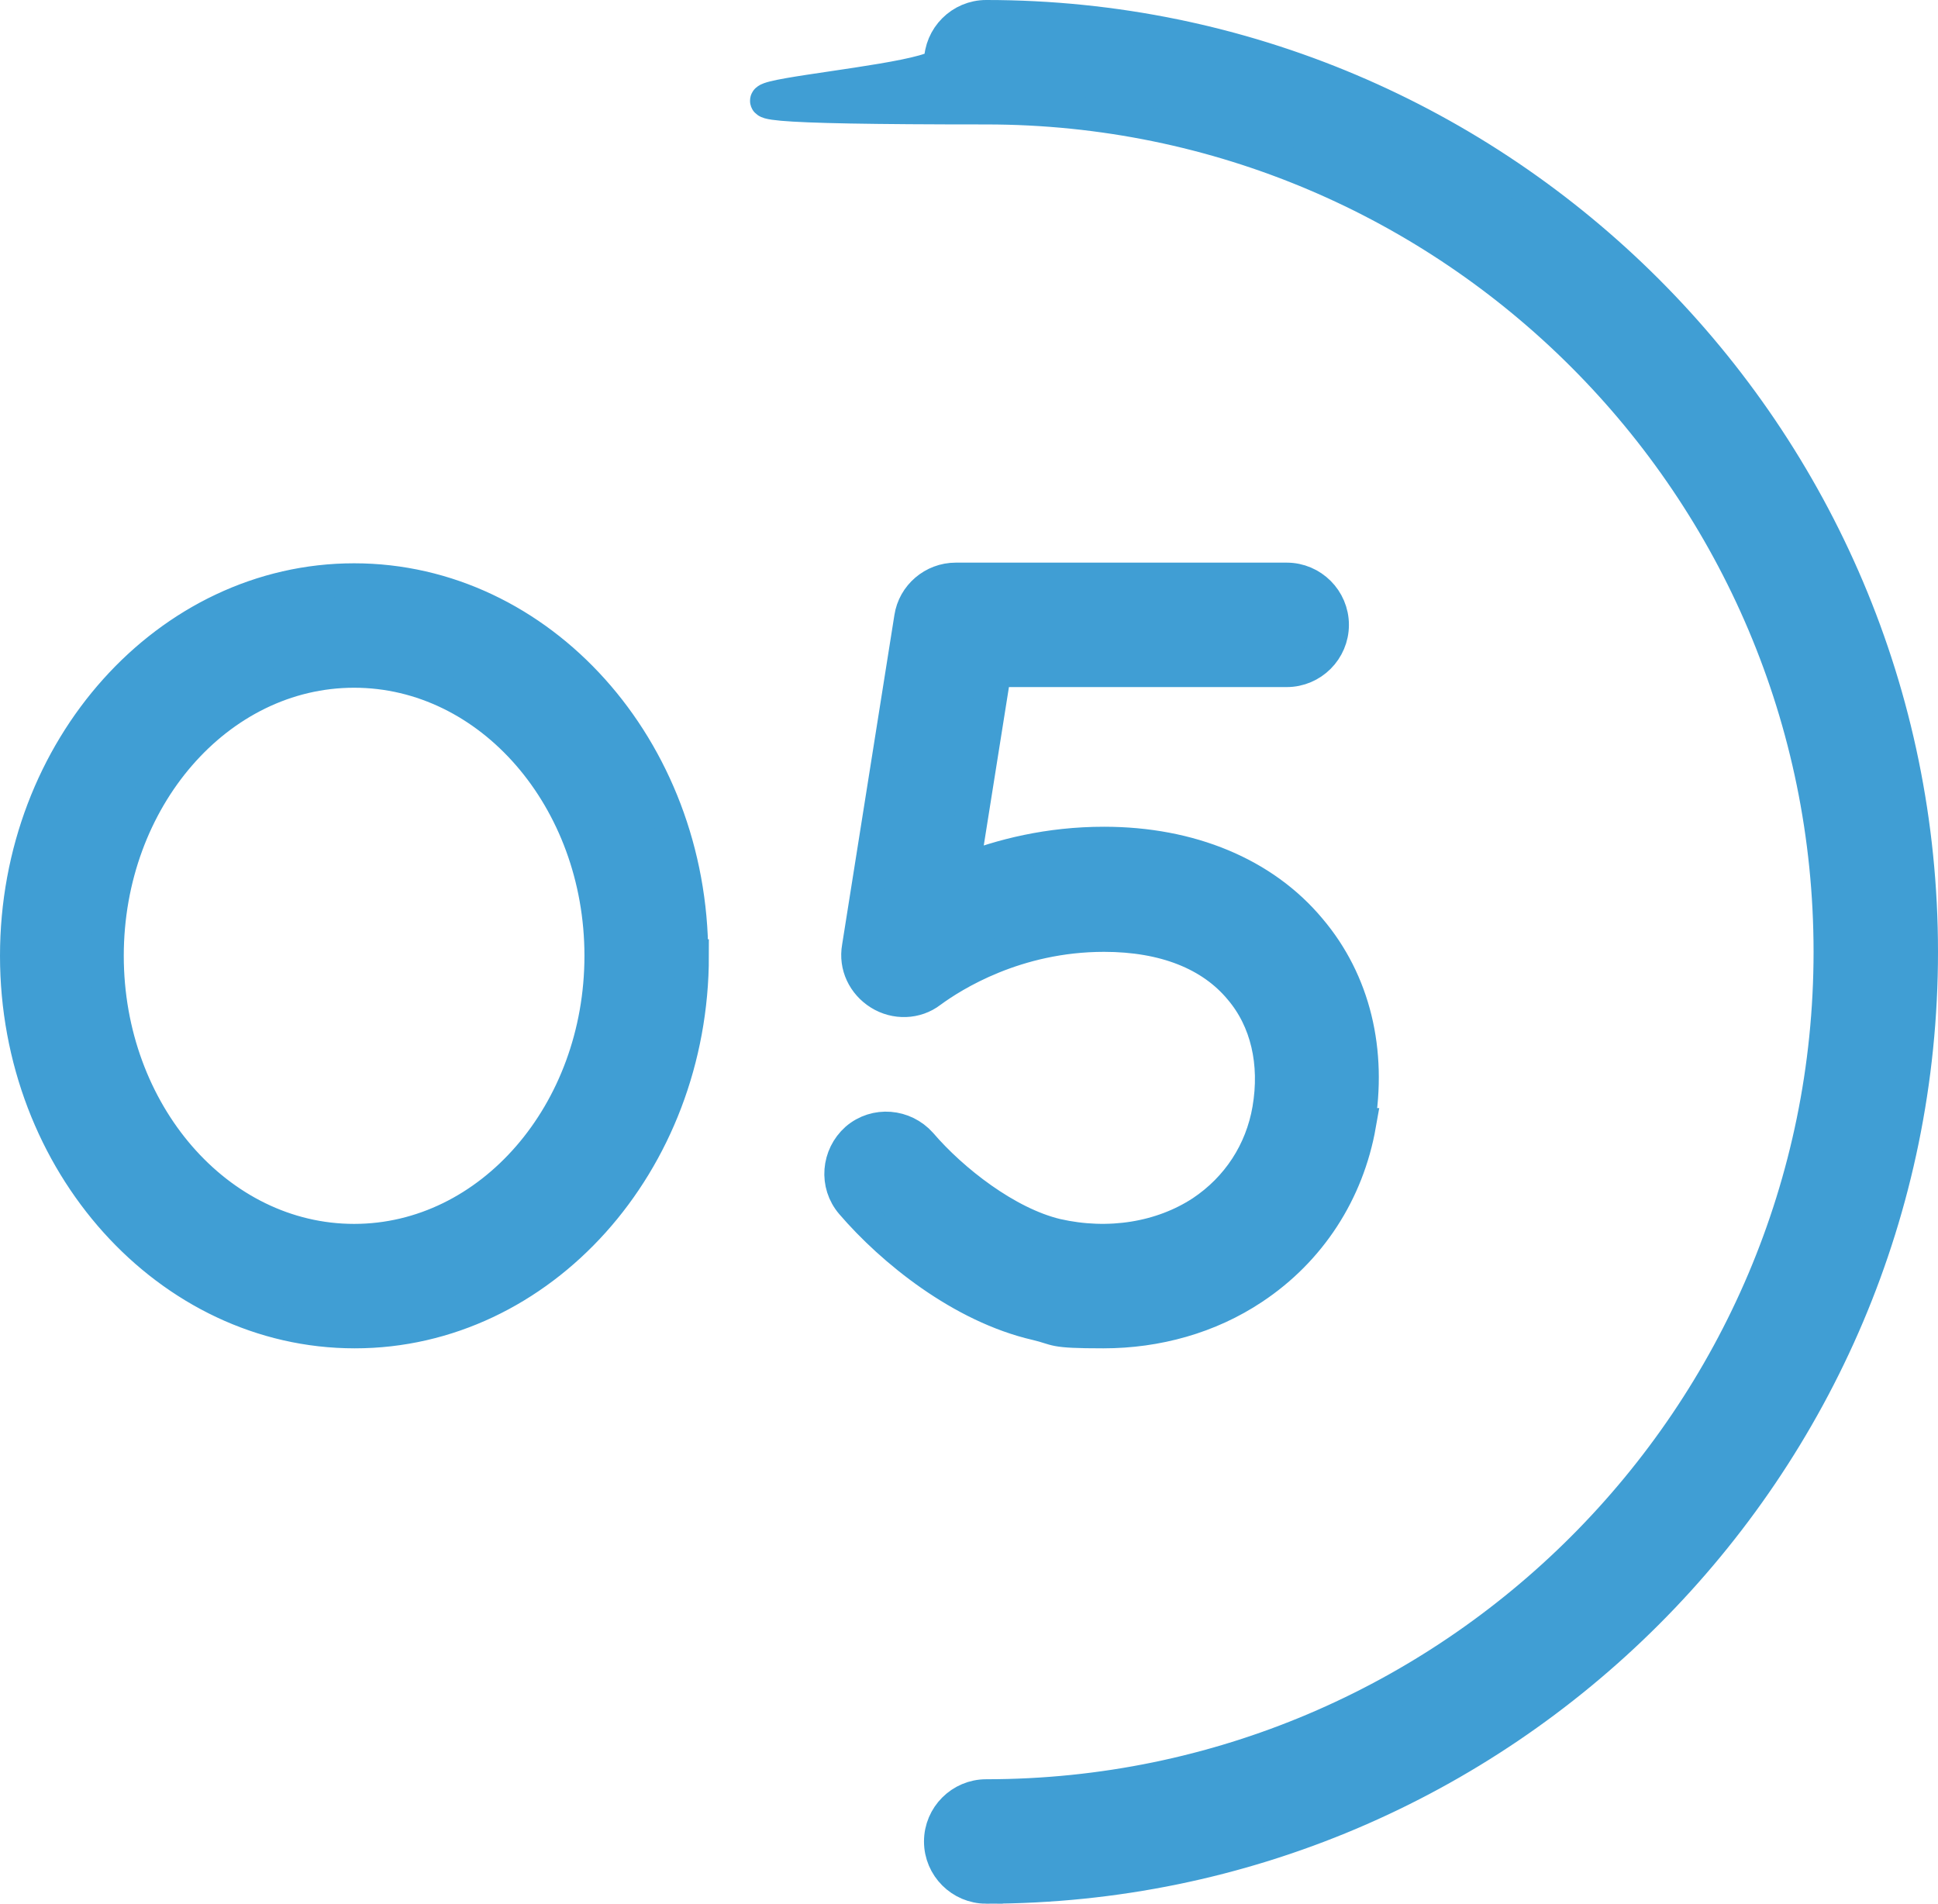
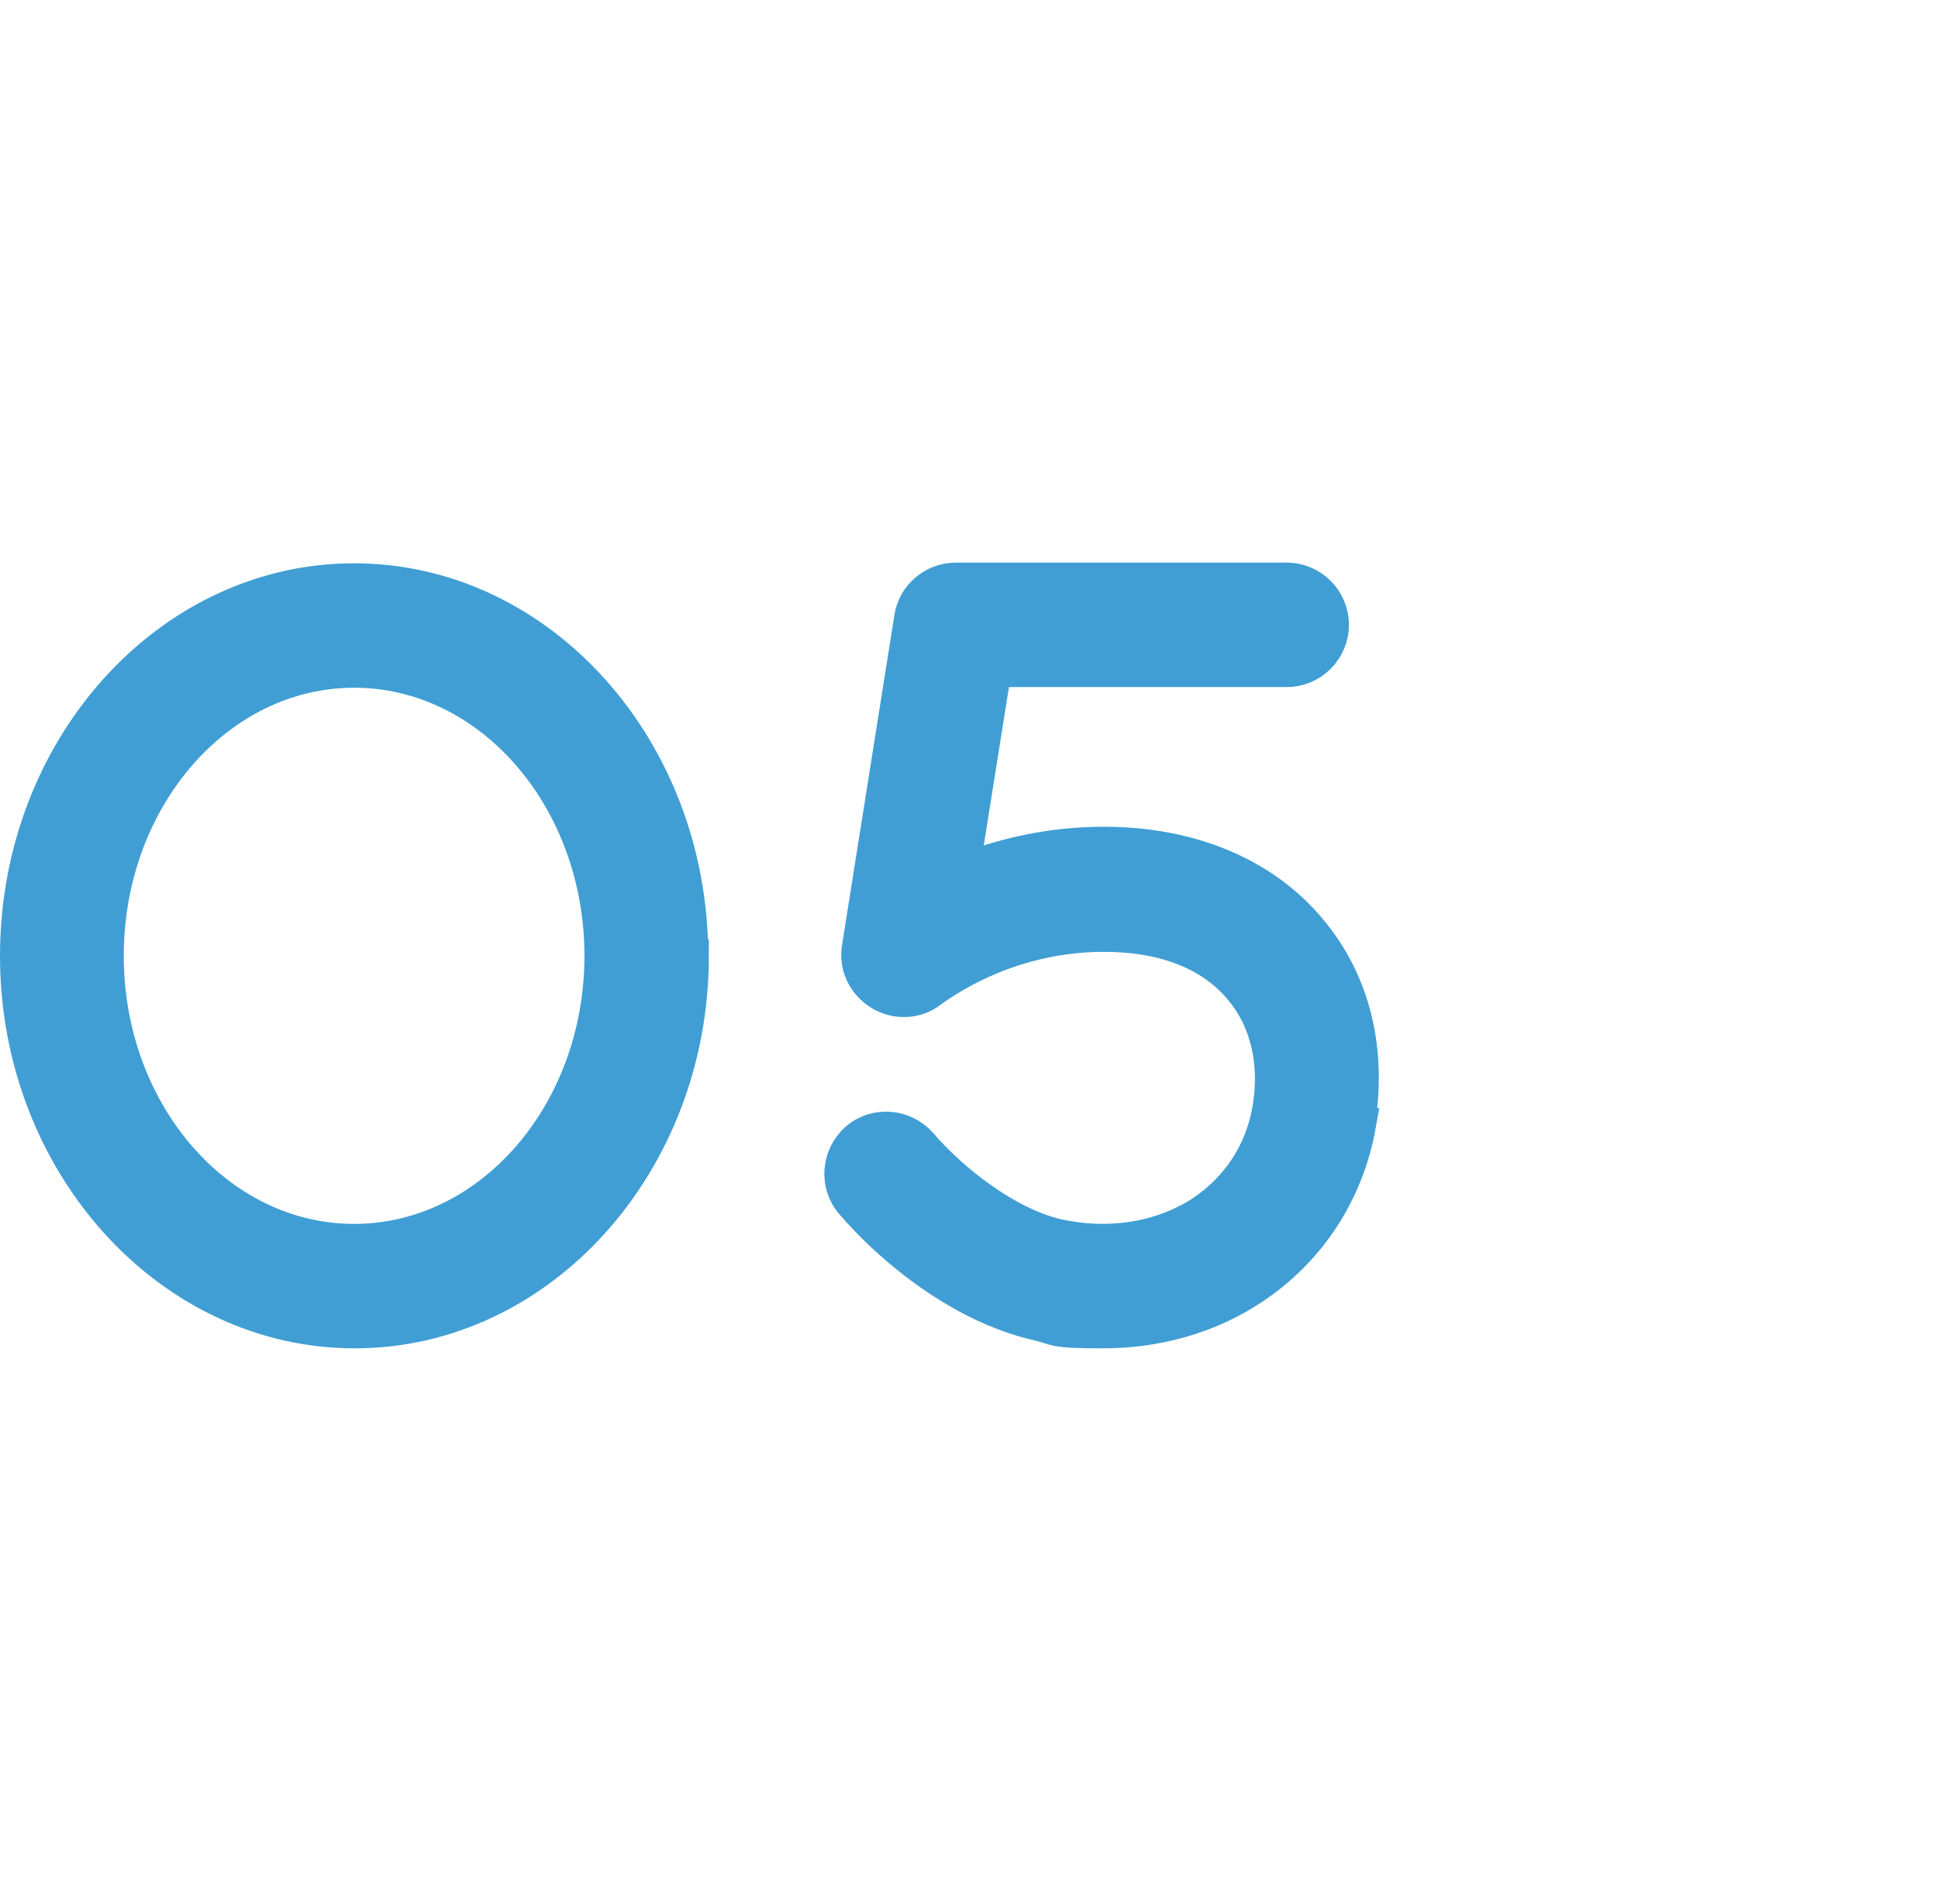
<svg xmlns="http://www.w3.org/2000/svg" viewBox="0 0 292.8 287.6">
  <defs>
    <style>.g{fill:#409ed4;stroke:#409ed4;stroke-miterlimit:10;stroke-width:5px;}</style>
  </defs>
  <g id="a" />
  <g id="b">
    <g id="c">
      <g id="d">
-         <path id="e" class="g" d="M149,285.1c-3.8,0-6.9-3.1-6.9-6.9s3.1-6.9,6.9-6.9c70.3,0,127.5-57.2,127.5-127.5S219.4,16.3,149,16.3s-6.9-3.1-6.9-6.9,3.1-6.9,6.9-6.9c77.9,0,141.3,63.4,141.3,141.3s-63.4,141.3-141.3,141.3Z" />
        <path id="f" class="g" d="M205.4,169.9c-1.8,10.2-7.5,19-16.1,24.7-6.6,4.4-14.5,6.6-22.6,6.6s-6.7-.4-10.1-1.2c-11.3-2.6-21.8-11.1-27.9-18.2-2.5-2.9-2.1-7.2,.7-9.7,2.9-2.5,7.2-2.1,9.7,.7,4.8,5.6,13,12,20.5,13.8,7.9,1.8,15.9,.5,22-3.5,5.4-3.6,9-9.1,10.1-15.5,1.2-7-.3-13.5-4.3-18.2-4.4-5.3-11.5-8.1-20.6-8.1-13.3,0-22.8,6-26.2,8.5-2.2,1.7-5.3,1.8-7.7,.3-2.4-1.5-3.7-4.2-3.2-7l7.9-49.8c.5-3.3,3.4-5.8,6.8-5.8h50c3.8,0,6.9,3.1,6.9,6.9s-3.1,6.9-6.9,6.9h-44.1l-4.8,30.2c5.8-2.3,13-4.1,21.3-4.1,13,0,24.1,4.6,31.1,13,6.7,7.9,9.2,18.4,7.3,29.5Zm-100.8-25.5c0,31.3-22.9,56.8-51,56.8S2.5,175.7,2.5,144.4s22.9-56.8,51-56.8,51,25.5,51,56.8Zm-13.8,0c0-23.7-16.7-43-37.3-43s-37.3,19.3-37.3,43,16.7,43,37.3,43,37.3-19.3,37.3-43Z" />
      </g>
    </g>
  </g>
</svg>